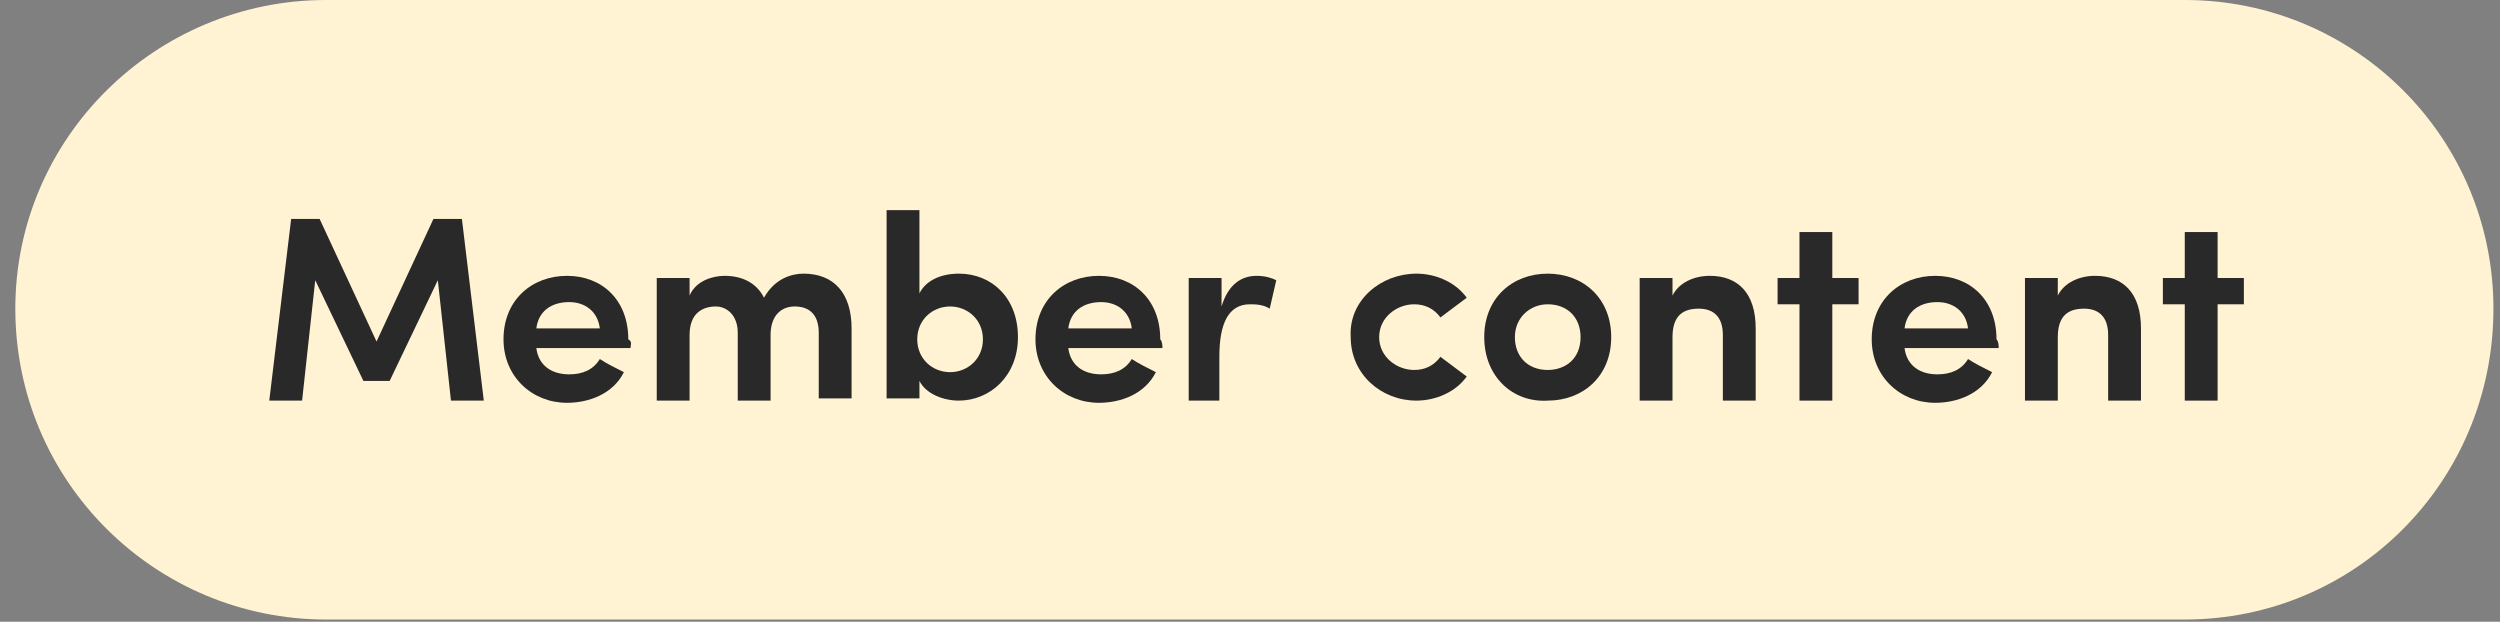
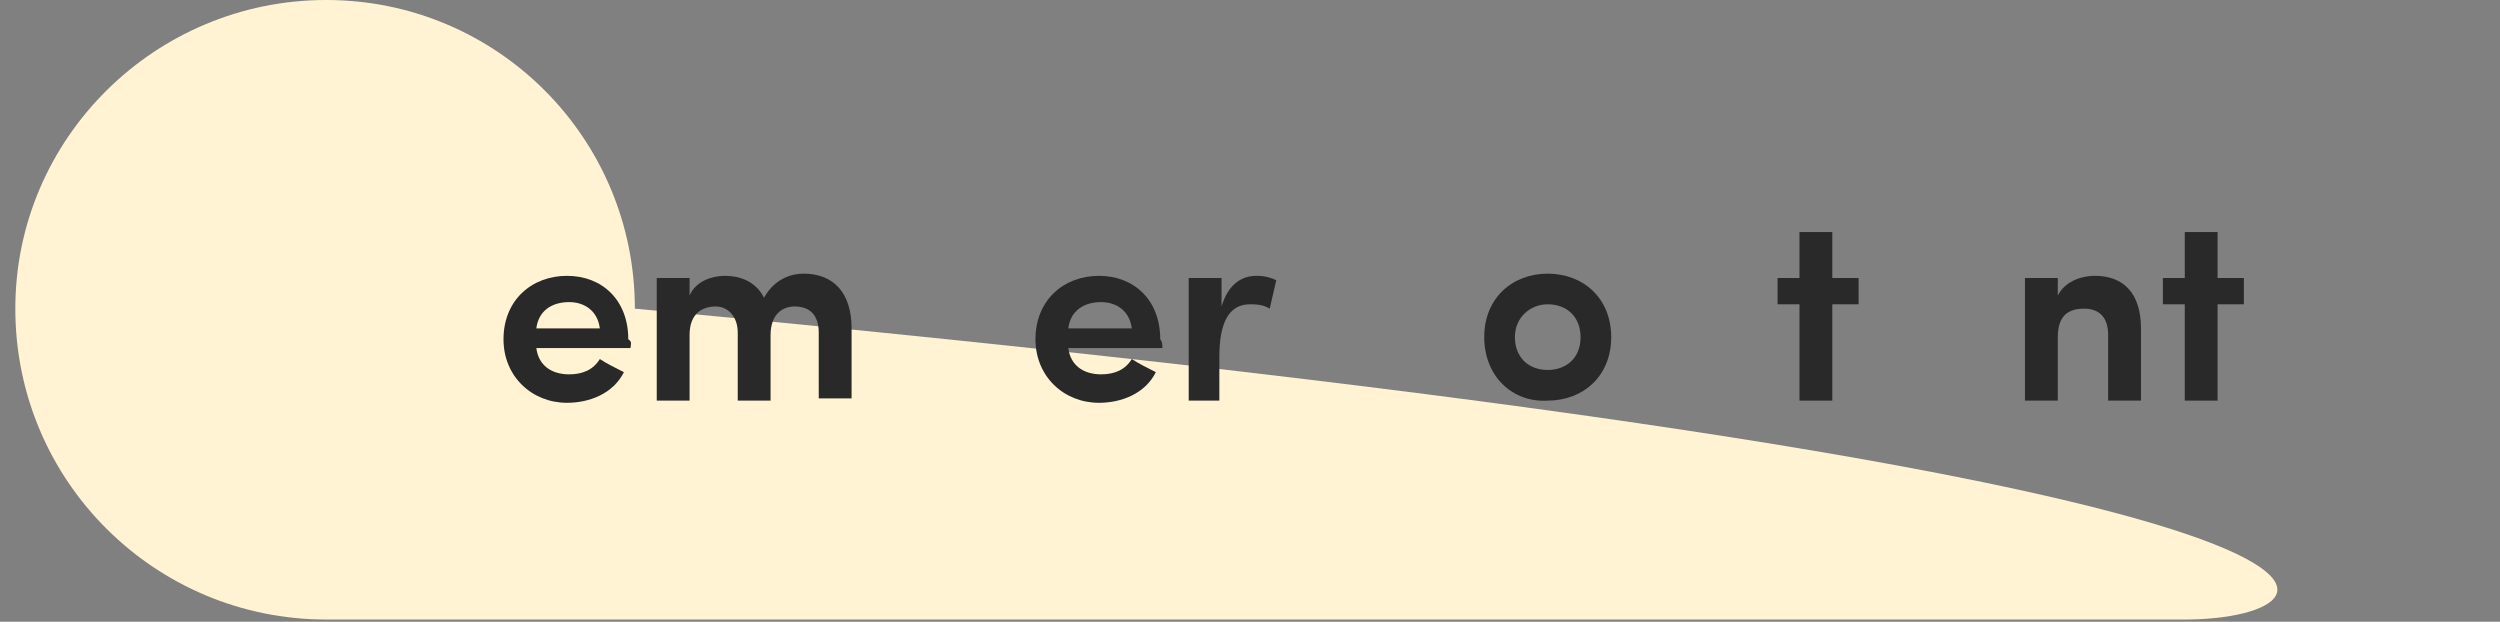
<svg xmlns="http://www.w3.org/2000/svg" version="1.1" id="Layer_1" x="0px" y="0px" viewBox="0 0 114.2 28.4" style="enable-background:new 0 0 114.2 28.4;" xml:space="preserve">
  <rect x="0" y="0" width="114.2" height="28.4" fill="#808080" stroke="none" />
  <style type="text/css"> .st0{fill:#FFF3D3;} .st1{fill:#292929;} </style>
-   <path class="st0" d="M99.8,28.3H14.9C7.1,28.3,0.7,22,0.7,14.1v0C0.7,6.3,7.1,0,14.9,0l84.9,0c7.8,0,14.1,6.3,14.1,14.1v0 C113.9,22,107.6,28.3,99.8,28.3z" />
+   <path class="st0" d="M99.8,28.3H14.9C7.1,28.3,0.7,22,0.7,14.1v0C0.7,6.3,7.1,0,14.9,0c7.8,0,14.1,6.3,14.1,14.1v0 C113.9,22,107.6,28.3,99.8,28.3z" />
  <g>
-     <path class="st1" d="M19.8,10h1.3l1,8.3h-1.5L20,12.8l-2.2,4.6h-1.2l-2.2-4.6l-0.6,5.5h-1.5l1-8.3h1.3l2.6,5.6L19.8,10z" />
    <path class="st1" d="M28.8,15.9h-4.3c0.1,0.8,0.7,1.2,1.5,1.2c0.6,0,1.1-0.2,1.4-0.7c0.3,0.2,0.7,0.4,1.1,0.6 c-0.5,1-1.6,1.4-2.6,1.4c-1.6,0-2.9-1.2-2.9-2.9c0-1.8,1.3-2.9,2.9-2.9c1.6,0,2.8,1.1,2.8,2.9C28.9,15.6,28.8,15.8,28.8,15.9z M27.4,15c-0.1-0.8-0.7-1.2-1.4-1.2c-0.8,0-1.4,0.4-1.5,1.2H27.4z" />
    <path class="st1" d="M35.2,15.3v3h-1.5v-3.1c0-0.8-0.5-1.2-1-1.2c-0.6,0-1.2,0.3-1.2,1.3v3h-1.5v-5.6h1.5v0.8 c0.3-0.7,1.1-0.9,1.6-0.9c0.9,0,1.5,0.4,1.8,1c0.5-0.9,1.3-1.1,1.8-1.1c1.4,0,2.2,0.9,2.2,2.5v3.2h-1.5v-3c0-0.8-0.4-1.2-1.1-1.2 C35.7,14,35.2,14.4,35.2,15.3z" />
-     <path class="st1" d="M40.5,18.3V9.6h1.5v3.8c0.3-0.6,1-0.9,1.8-0.9c1.5,0,2.7,1.1,2.7,2.9c0,1.8-1.3,2.9-2.7,2.9 c-0.7,0-1.5-0.3-1.8-0.9v0.8H40.5z M43.4,17c0.8,0,1.5-0.6,1.5-1.5c0-0.9-0.7-1.5-1.5-1.5c-0.8,0-1.5,0.6-1.5,1.5 C41.9,16.4,42.6,17,43.4,17z" />
    <path class="st1" d="M53.1,15.9h-4.3c0.1,0.8,0.7,1.2,1.5,1.2c0.6,0,1.1-0.2,1.4-0.7c0.3,0.2,0.7,0.4,1.1,0.6 c-0.5,1-1.6,1.4-2.6,1.4c-1.6,0-2.9-1.2-2.9-2.9c0-1.8,1.3-2.9,2.9-2.9c1.6,0,2.8,1.1,2.8,2.9C53.1,15.6,53.1,15.8,53.1,15.9z M51.7,15c-0.1-0.8-0.7-1.2-1.4-1.2c-0.8,0-1.4,0.4-1.5,1.2H51.7z" />
    <path class="st1" d="M55.8,18.3h-1.5v-5.6h1.5V14c0.3-1,0.9-1.4,1.6-1.4c0.4,0,0.7,0.1,0.9,0.2l-0.3,1.3c-0.3-0.2-0.7-0.2-0.9-0.2 c-1,0-1.4,0.9-1.4,2.4V18.3z" />
-     <path class="st1" d="M64.7,12.5c0.9,0,1.8,0.4,2.3,1.1l-1.2,0.9c-0.3-0.4-0.7-0.6-1.2-0.6c-0.8,0-1.6,0.6-1.6,1.5s0.8,1.5,1.6,1.5 c0.5,0,0.9-0.2,1.2-0.6l1.2,0.9c-0.5,0.7-1.4,1.1-2.3,1.1c-1.6,0-3-1.2-3-2.9C61.6,13.7,63.1,12.5,64.7,12.5z" />
    <path class="st1" d="M67.8,15.4c0-1.8,1.3-2.9,2.9-2.9c1.6,0,2.9,1.1,2.9,2.9c0,1.8-1.3,2.9-2.9,2.9C69.1,18.4,67.8,17.2,67.8,15.4 z M72.2,15.4c0-0.9-0.6-1.5-1.5-1.5c-0.8,0-1.5,0.6-1.5,1.5c0,0.9,0.6,1.5,1.5,1.5C71.5,16.9,72.2,16.4,72.2,15.4z" />
-     <path class="st1" d="M76.4,18.3h-1.5v-5.6h1.5v0.8c0.3-0.6,1-0.9,1.7-0.9c1.3,0,2.1,0.8,2.1,2.4v3.3h-1.5v-3c0-0.8-0.4-1.2-1.1-1.2 c-0.7,0-1.2,0.3-1.2,1.3V18.3z" />
    <path class="st1" d="M83.7,12.7h1.2v1.2h-1.2v4.4h-1.5v-4.4h-1v-1.2h1v-2.1h1.5V12.7z" />
-     <path class="st1" d="M91.3,15.9H87c0.1,0.8,0.7,1.2,1.5,1.2c0.6,0,1.1-0.2,1.4-0.7c0.3,0.2,0.7,0.4,1.1,0.6c-0.5,1-1.6,1.4-2.6,1.4 c-1.6,0-2.9-1.2-2.9-2.9c0-1.8,1.3-2.9,2.9-2.9c1.6,0,2.8,1.1,2.8,2.9C91.3,15.6,91.3,15.8,91.3,15.9z M89.9,15 c-0.1-0.8-0.7-1.2-1.4-1.2c-0.8,0-1.4,0.4-1.5,1.2H89.9z" />
    <path class="st1" d="M94,18.3h-1.5v-5.6H94v0.8c0.3-0.6,1-0.9,1.7-0.9c1.3,0,2.1,0.8,2.1,2.4v3.3h-1.5v-3c0-0.8-0.4-1.2-1.1-1.2 c-0.7,0-1.2,0.3-1.2,1.3V18.3z" />
    <path class="st1" d="M101.3,12.7h1.2v1.2h-1.2v4.4h-1.5v-4.4h-1v-1.2h1v-2.1h1.5V12.7z" />
  </g>
</svg>